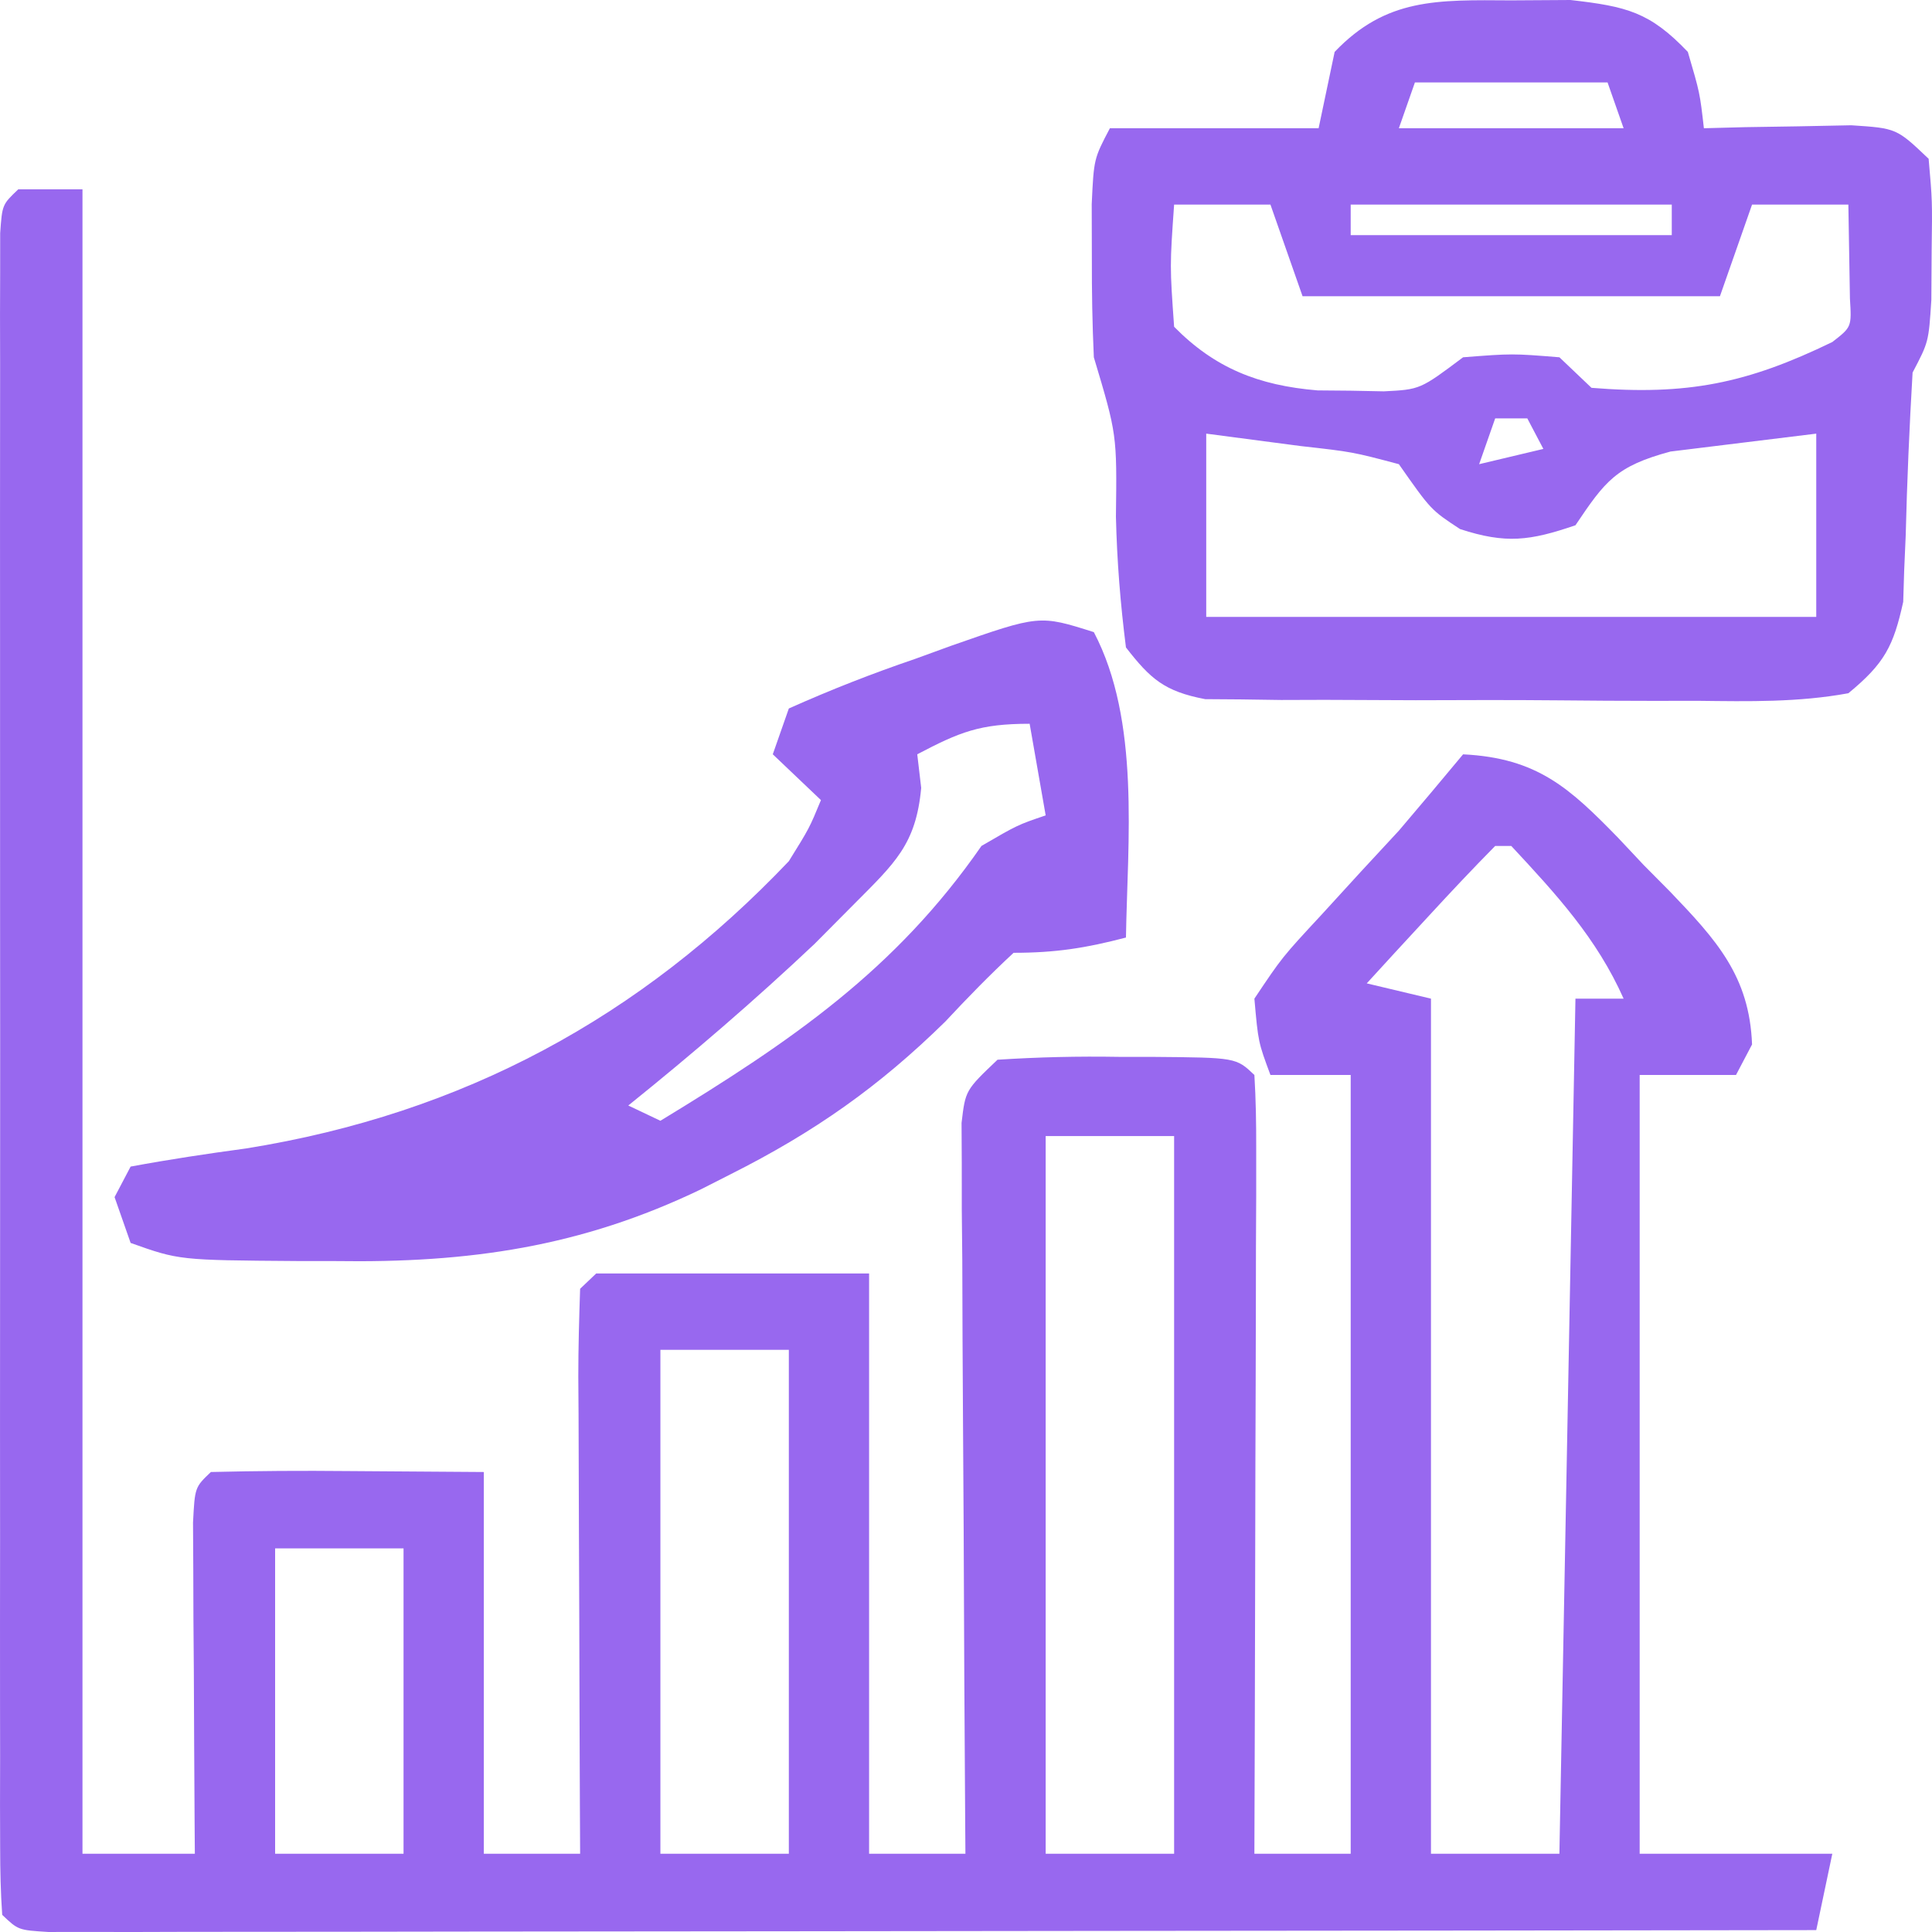
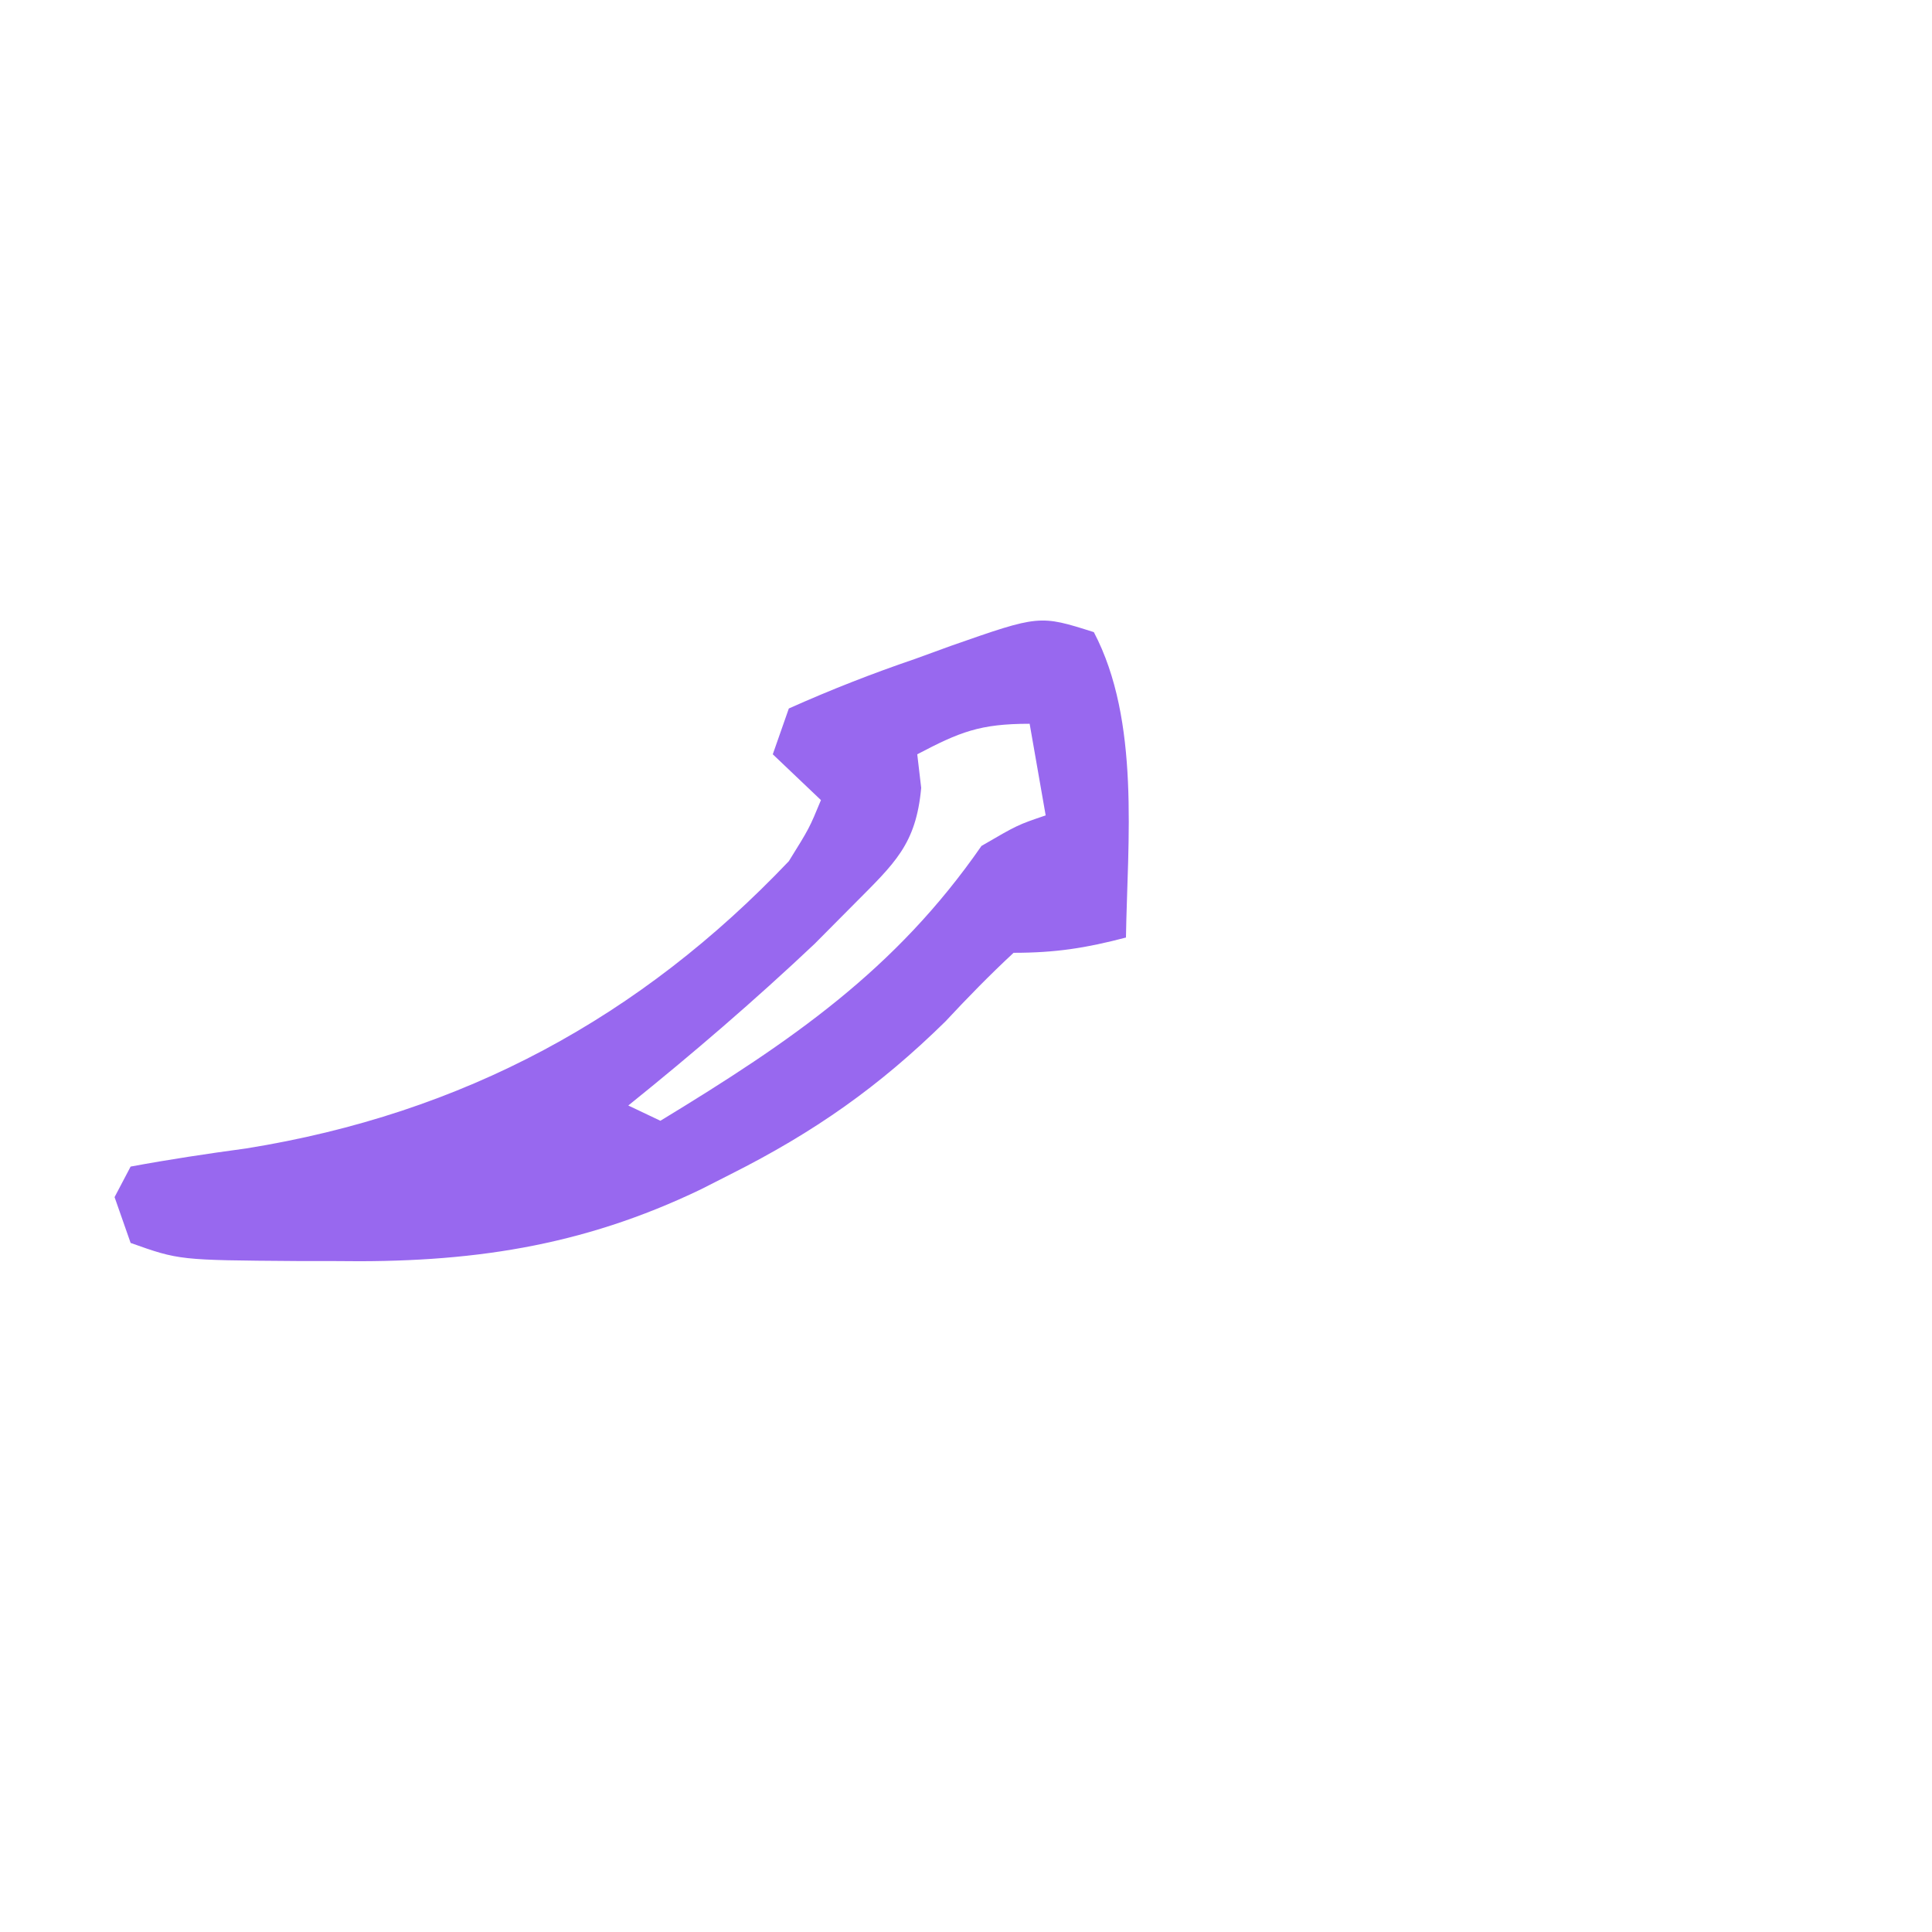
<svg xmlns="http://www.w3.org/2000/svg" width="100" height="100" viewBox="0 0 100 100" fill="none">
-   <path d="M0.945 9.8C2.042 9.8 3.139 9.8 4.269 9.8C4.269 38.23 4.269 66.659 4.269 95.95C6.188 95.95 8.107 95.95 10.085 95.95C10.081 95.38 10.076 94.809 10.072 94.222C10.055 91.653 10.044 89.084 10.033 86.515C10.026 85.617 10.019 84.719 10.012 83.794C10.009 82.94 10.007 82.087 10.004 81.208C10 80.417 9.995 79.627 9.991 78.812C10.085 76.981 10.085 76.981 10.916 76.191C13.296 76.133 15.652 76.118 18.031 76.142C20.345 76.158 22.658 76.174 25.042 76.191C25.042 82.712 25.042 89.232 25.042 95.95C26.687 95.95 28.332 95.95 30.027 95.95C30.023 95.069 30.019 94.187 30.014 93.278C29.999 90.019 29.99 86.759 29.982 83.499C29.978 82.086 29.972 80.673 29.965 79.26C29.955 77.234 29.95 75.207 29.946 73.181C29.942 72.545 29.938 71.91 29.933 71.255C29.933 69.738 29.976 68.222 30.027 66.707C30.302 66.446 30.576 66.185 30.858 65.916C35.52 65.916 40.181 65.916 44.984 65.916C44.984 75.827 44.984 85.739 44.984 95.95C46.63 95.95 48.275 95.95 49.97 95.95C49.966 95.459 49.962 94.967 49.959 94.461C49.922 89.358 49.897 84.256 49.879 79.153C49.87 77.247 49.859 75.341 49.844 73.435C49.824 70.7 49.815 67.966 49.808 65.231C49.799 64.374 49.79 63.518 49.782 62.636C49.781 61.449 49.781 61.449 49.781 60.239C49.778 59.54 49.774 58.842 49.77 58.122C49.97 56.432 49.97 56.432 51.632 54.851C53.761 54.715 55.789 54.667 57.916 54.703C58.496 54.703 59.076 54.704 59.673 54.704C63.979 54.74 63.979 54.74 64.927 55.641C65.004 56.903 65.024 58.168 65.021 59.431C65.021 60.642 65.021 60.642 65.021 61.877C65.016 62.754 65.012 63.632 65.008 64.536C65.007 65.43 65.005 66.323 65.004 67.244C65 70.111 64.989 72.978 64.979 75.845C64.974 77.784 64.971 79.722 64.967 81.66C64.958 86.424 64.944 91.187 64.927 95.95C66.572 95.95 68.217 95.95 69.912 95.95C69.912 82.648 69.912 69.346 69.912 55.641C68.541 55.641 67.17 55.641 65.758 55.641C65.125 53.937 65.125 53.937 64.927 51.69C66.365 49.541 66.365 49.541 68.406 47.342C69.069 46.617 69.732 45.892 70.415 45.144C71.4 44.081 71.4 44.081 72.405 42.995C73.521 41.684 74.631 40.368 75.729 39.044C79.584 39.234 81.255 40.805 83.752 43.363C84.408 44.061 84.408 44.061 85.077 44.774C85.527 45.227 85.977 45.681 86.44 46.148C88.838 48.651 90.554 50.524 90.686 54.061C90.274 54.843 90.274 54.843 89.855 55.641C88.209 55.641 86.564 55.641 84.869 55.641C84.869 68.943 84.869 82.245 84.869 95.95C88.159 95.95 91.45 95.95 94.84 95.95C94.566 97.254 94.292 98.558 94.009 99.902C81.889 99.921 69.77 99.934 57.65 99.943C52.023 99.947 46.396 99.953 40.769 99.962C35.344 99.97 29.918 99.975 24.493 99.977C22.418 99.979 20.343 99.981 18.268 99.986C15.373 99.991 12.477 99.992 9.582 99.992C8.281 99.996 8.281 99.996 6.954 100C6.17 99.999 5.386 99.998 4.578 99.997C3.55 99.998 3.55 99.998 2.501 99.999C0.945 99.902 0.945 99.902 0.114 99.112C0.033 97.964 0.009 96.812 0.008 95.661C0.006 94.917 0.004 94.172 0.001 93.404C0.003 92.581 0.005 91.757 0.006 90.909C0.004 89.615 0.004 89.615 0.002 88.296C-0.002 85.43 0.001 82.564 0.004 79.698C0.003 77.717 0.002 75.735 0.001 73.753C-8.4306e-05 69.594 0.002 65.434 0.006 61.275C0.01 56.46 0.009 51.645 0.004 46.83C-0 42.206 0 37.582 0.003 32.958C0.003 30.986 0.003 29.015 0.001 27.043C-0.001 24.293 0.002 21.543 0.006 18.793C0.005 17.97 0.003 17.146 0.001 16.297C0.004 15.553 0.006 14.808 0.008 14.04C0.009 13.064 0.009 13.064 0.009 12.068C0.114 10.59 0.114 10.59 0.945 9.8ZM77.391 43.786C76.242 44.95 75.121 46.14 74.015 47.342C73.406 48.003 72.796 48.663 72.168 49.343C71.463 50.113 71.463 50.113 70.743 50.899C71.84 51.16 72.937 51.421 74.067 51.69C74.067 66.296 74.067 80.902 74.067 95.95C76.261 95.95 78.454 95.95 80.714 95.95C80.989 81.344 81.263 66.738 81.545 51.69C82.368 51.69 83.191 51.69 84.038 51.69C82.65 48.569 80.565 46.301 78.222 43.786C77.947 43.786 77.673 43.786 77.391 43.786ZM54.124 58.803C54.124 71.061 54.124 83.32 54.124 95.95C56.318 95.95 58.512 95.95 60.772 95.95C60.772 83.692 60.772 71.433 60.772 58.803C58.578 58.803 56.385 58.803 54.124 58.803ZM34.182 69.868C34.182 78.475 34.182 87.082 34.182 95.95C36.376 95.95 38.569 95.95 40.83 95.95C40.83 87.343 40.83 78.736 40.83 69.868C38.636 69.868 36.442 69.868 34.182 69.868ZM14.24 80.143C14.24 85.359 14.24 90.576 14.24 95.95C16.433 95.95 18.627 95.95 20.887 95.95C20.887 90.734 20.887 85.517 20.887 80.143C18.694 80.143 16.5 80.143 14.24 80.143Z" fill="#9868EF" />
-   <path d="M78.222 0.019C79.233 0.012 80.244 0.006 81.286 0C84.212 0.335 85.393 0.624 87.362 2.686C87.985 4.81 87.985 4.81 88.193 6.638C88.893 6.62 89.594 6.601 90.316 6.582C91.681 6.561 91.681 6.561 93.075 6.539C94.434 6.512 94.434 6.512 95.821 6.484C98.164 6.638 98.164 6.638 99.826 8.219C100.017 10.392 100.017 10.392 99.982 12.961C99.976 13.809 99.971 14.656 99.966 15.53C99.826 17.703 99.826 17.703 98.995 19.284C98.829 22.104 98.708 24.919 98.638 27.743C98.599 28.627 98.599 28.627 98.56 29.528C98.544 30.064 98.527 30.6 98.51 31.153C98.007 33.433 97.553 34.334 95.671 35.882C93.079 36.358 90.514 36.305 87.881 36.274C86.734 36.275 86.734 36.275 85.562 36.277C83.945 36.276 82.327 36.267 80.71 36.25C78.231 36.227 75.754 36.234 73.275 36.244C71.704 36.239 70.133 36.233 68.562 36.224C67.819 36.227 67.077 36.229 66.311 36.231C65.621 36.221 64.931 36.211 64.219 36.201C63.612 36.197 63.005 36.192 62.38 36.188C60.275 35.787 59.546 35.143 58.279 33.511C57.987 31.209 57.816 29.049 57.76 26.743C57.814 22.488 57.814 22.488 56.617 18.493C56.537 16.782 56.51 15.069 56.514 13.356C56.511 12.435 56.509 11.514 56.507 10.565C56.617 8.219 56.617 8.219 57.448 6.638C61.013 6.638 64.578 6.638 68.251 6.638C68.525 5.334 68.799 4.03 69.081 2.686C71.752 -0.111 74.396 -0.005 78.222 0.019ZM73.236 4.267C72.962 5.049 72.688 5.832 72.405 6.638C76.244 6.638 80.083 6.638 84.038 6.638C83.764 5.855 83.49 5.073 83.207 4.267C79.917 4.267 76.626 4.267 73.236 4.267ZM60.772 10.59C60.549 13.767 60.549 13.767 60.772 16.913C62.861 19.037 65.123 19.953 68.199 20.207C68.764 20.212 69.33 20.217 69.912 20.222C70.761 20.239 70.761 20.239 71.626 20.256C73.507 20.161 73.507 20.161 75.729 18.493C78.274 18.296 78.274 18.296 80.715 18.493C81.263 19.015 81.811 19.537 82.376 20.074C87.335 20.474 90.426 19.846 94.84 17.703C95.842 16.926 95.842 16.926 95.752 15.452C95.743 14.875 95.733 14.297 95.723 13.702C95.706 12.675 95.689 11.648 95.671 10.59C94.026 10.59 92.381 10.59 90.686 10.59C90.137 12.155 89.589 13.72 89.024 15.332C81.894 15.332 74.765 15.332 67.42 15.332C66.871 13.767 66.323 12.202 65.758 10.59C64.112 10.59 62.467 10.59 60.772 10.59ZM69.912 10.59C69.912 11.111 69.912 11.633 69.912 12.171C75.397 12.171 80.881 12.171 86.531 12.171C86.531 11.649 86.531 11.127 86.531 10.59C81.047 10.59 75.563 10.59 69.912 10.59ZM77.391 21.655C77.117 22.437 76.842 23.22 76.56 24.026C77.657 23.765 78.754 23.504 79.884 23.236C79.609 22.714 79.335 22.192 79.053 21.655C78.504 21.655 77.956 21.655 77.391 21.655ZM62.434 22.445C62.434 25.575 62.434 28.705 62.434 31.93C72.854 31.93 83.274 31.93 94.009 31.93C94.009 28.8 94.009 25.67 94.009 22.445C92.416 22.641 90.822 22.837 89.18 23.038C88.283 23.148 87.386 23.258 86.463 23.372C83.636 24.134 83.088 24.897 81.545 27.188C79.189 27.992 77.949 28.16 75.573 27.385C74.067 26.397 74.067 26.397 72.405 24.026C70.014 23.391 70.014 23.391 67.316 23.087C64.899 22.77 64.899 22.77 62.434 22.445Z" fill="#9868EF" />
  <path d="M56.617 32.719C59.027 37.304 58.362 43.533 58.279 48.527C56.21 49.07 54.641 49.317 52.463 49.317C51.236 50.456 50.068 51.653 48.931 52.874C45.507 56.236 42.163 58.592 37.818 60.778C37.312 61.035 36.806 61.292 36.285 61.557C30.072 64.545 24.27 65.377 17.356 65.273C16.372 65.272 16.372 65.272 15.369 65.271C9.271 65.227 9.271 65.227 6.761 64.334C6.35 63.16 6.35 63.16 5.93 61.963C6.205 61.441 6.479 60.92 6.761 60.382C8.756 60.012 10.724 59.716 12.734 59.444C24.002 57.638 33.164 52.636 40.83 44.575C41.892 42.867 41.892 42.867 42.492 41.413C41.669 40.631 40.846 39.849 39.999 39.042C40.273 38.26 40.547 37.477 40.83 36.671C43.015 35.695 45.11 34.874 47.373 34.102C48.287 33.769 48.287 33.769 49.22 33.429C53.801 31.826 53.801 31.826 56.617 32.719ZM47.477 39.042C47.578 39.903 47.578 39.903 47.681 40.781C47.411 43.714 46.314 44.675 44.205 46.798C43.53 47.477 42.856 48.157 42.16 48.857C39.065 51.779 35.849 54.542 32.52 57.221C33.069 57.482 33.617 57.742 34.182 58.011C40.956 53.891 46.346 50.214 50.801 43.785C52.67 42.698 52.67 42.698 54.124 42.204C53.85 40.639 53.576 39.074 53.294 37.462C50.713 37.462 49.677 37.888 47.477 39.042Z" fill="#9868EF" />
</svg>